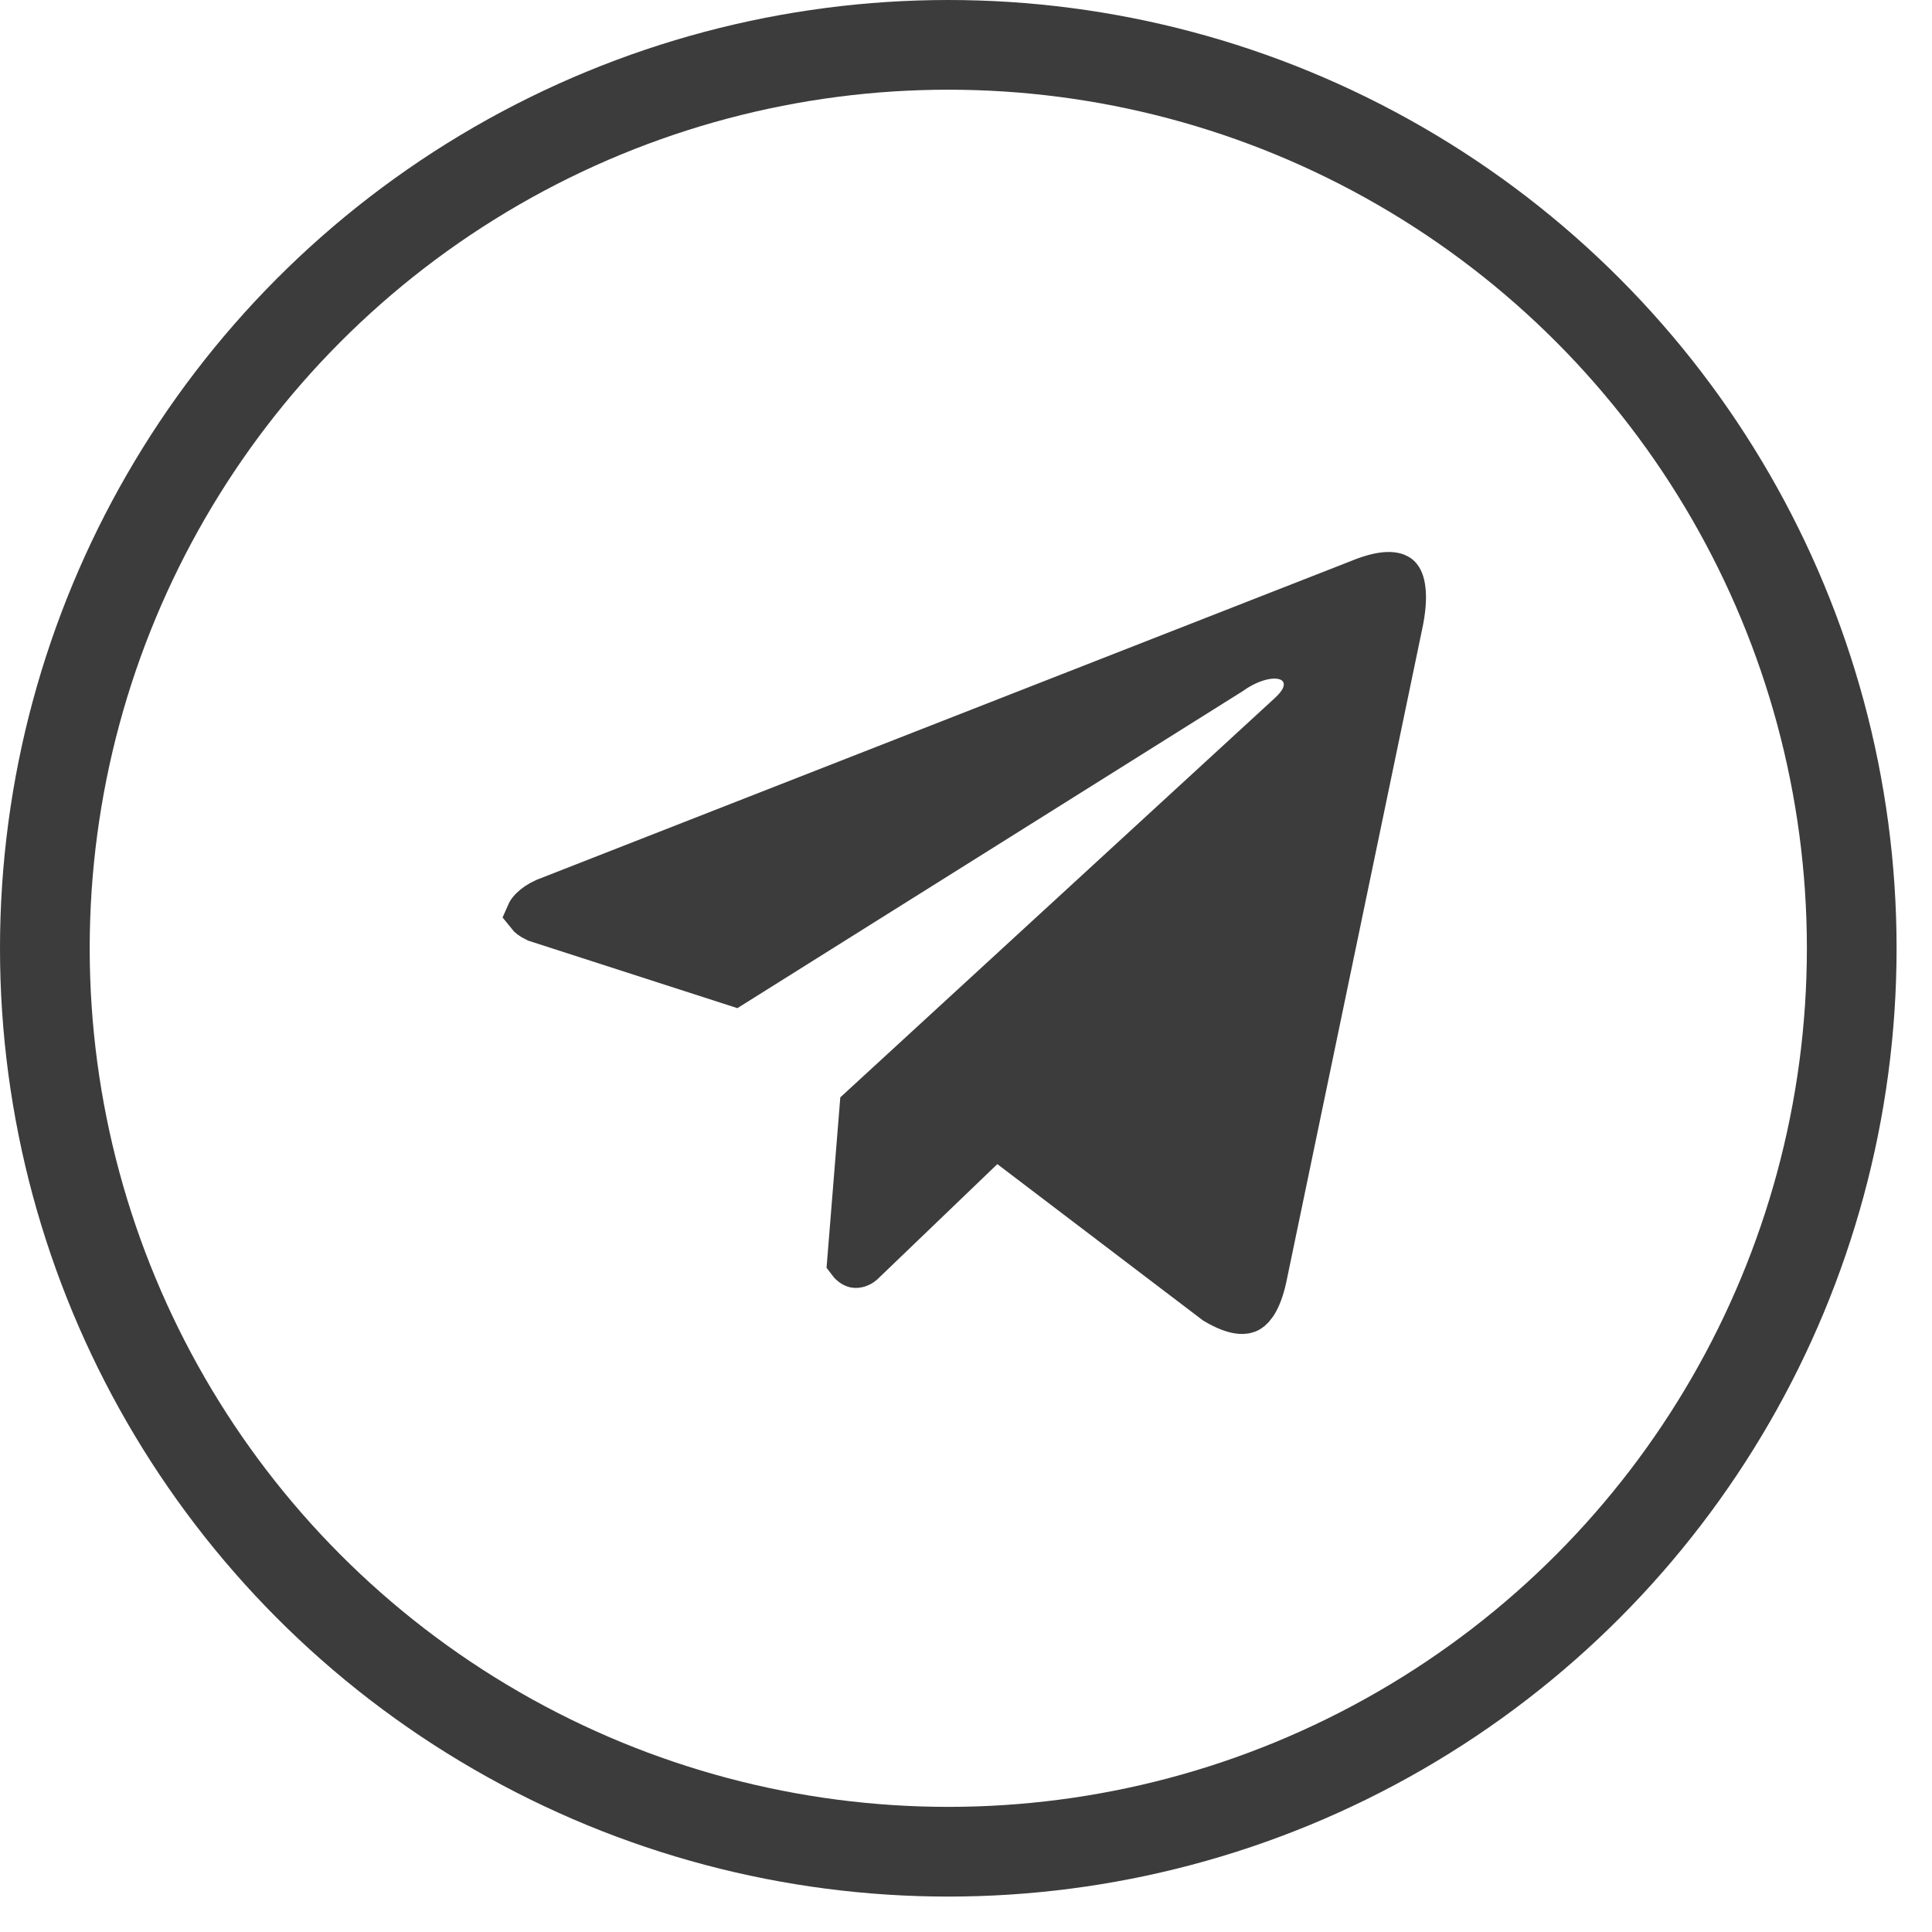
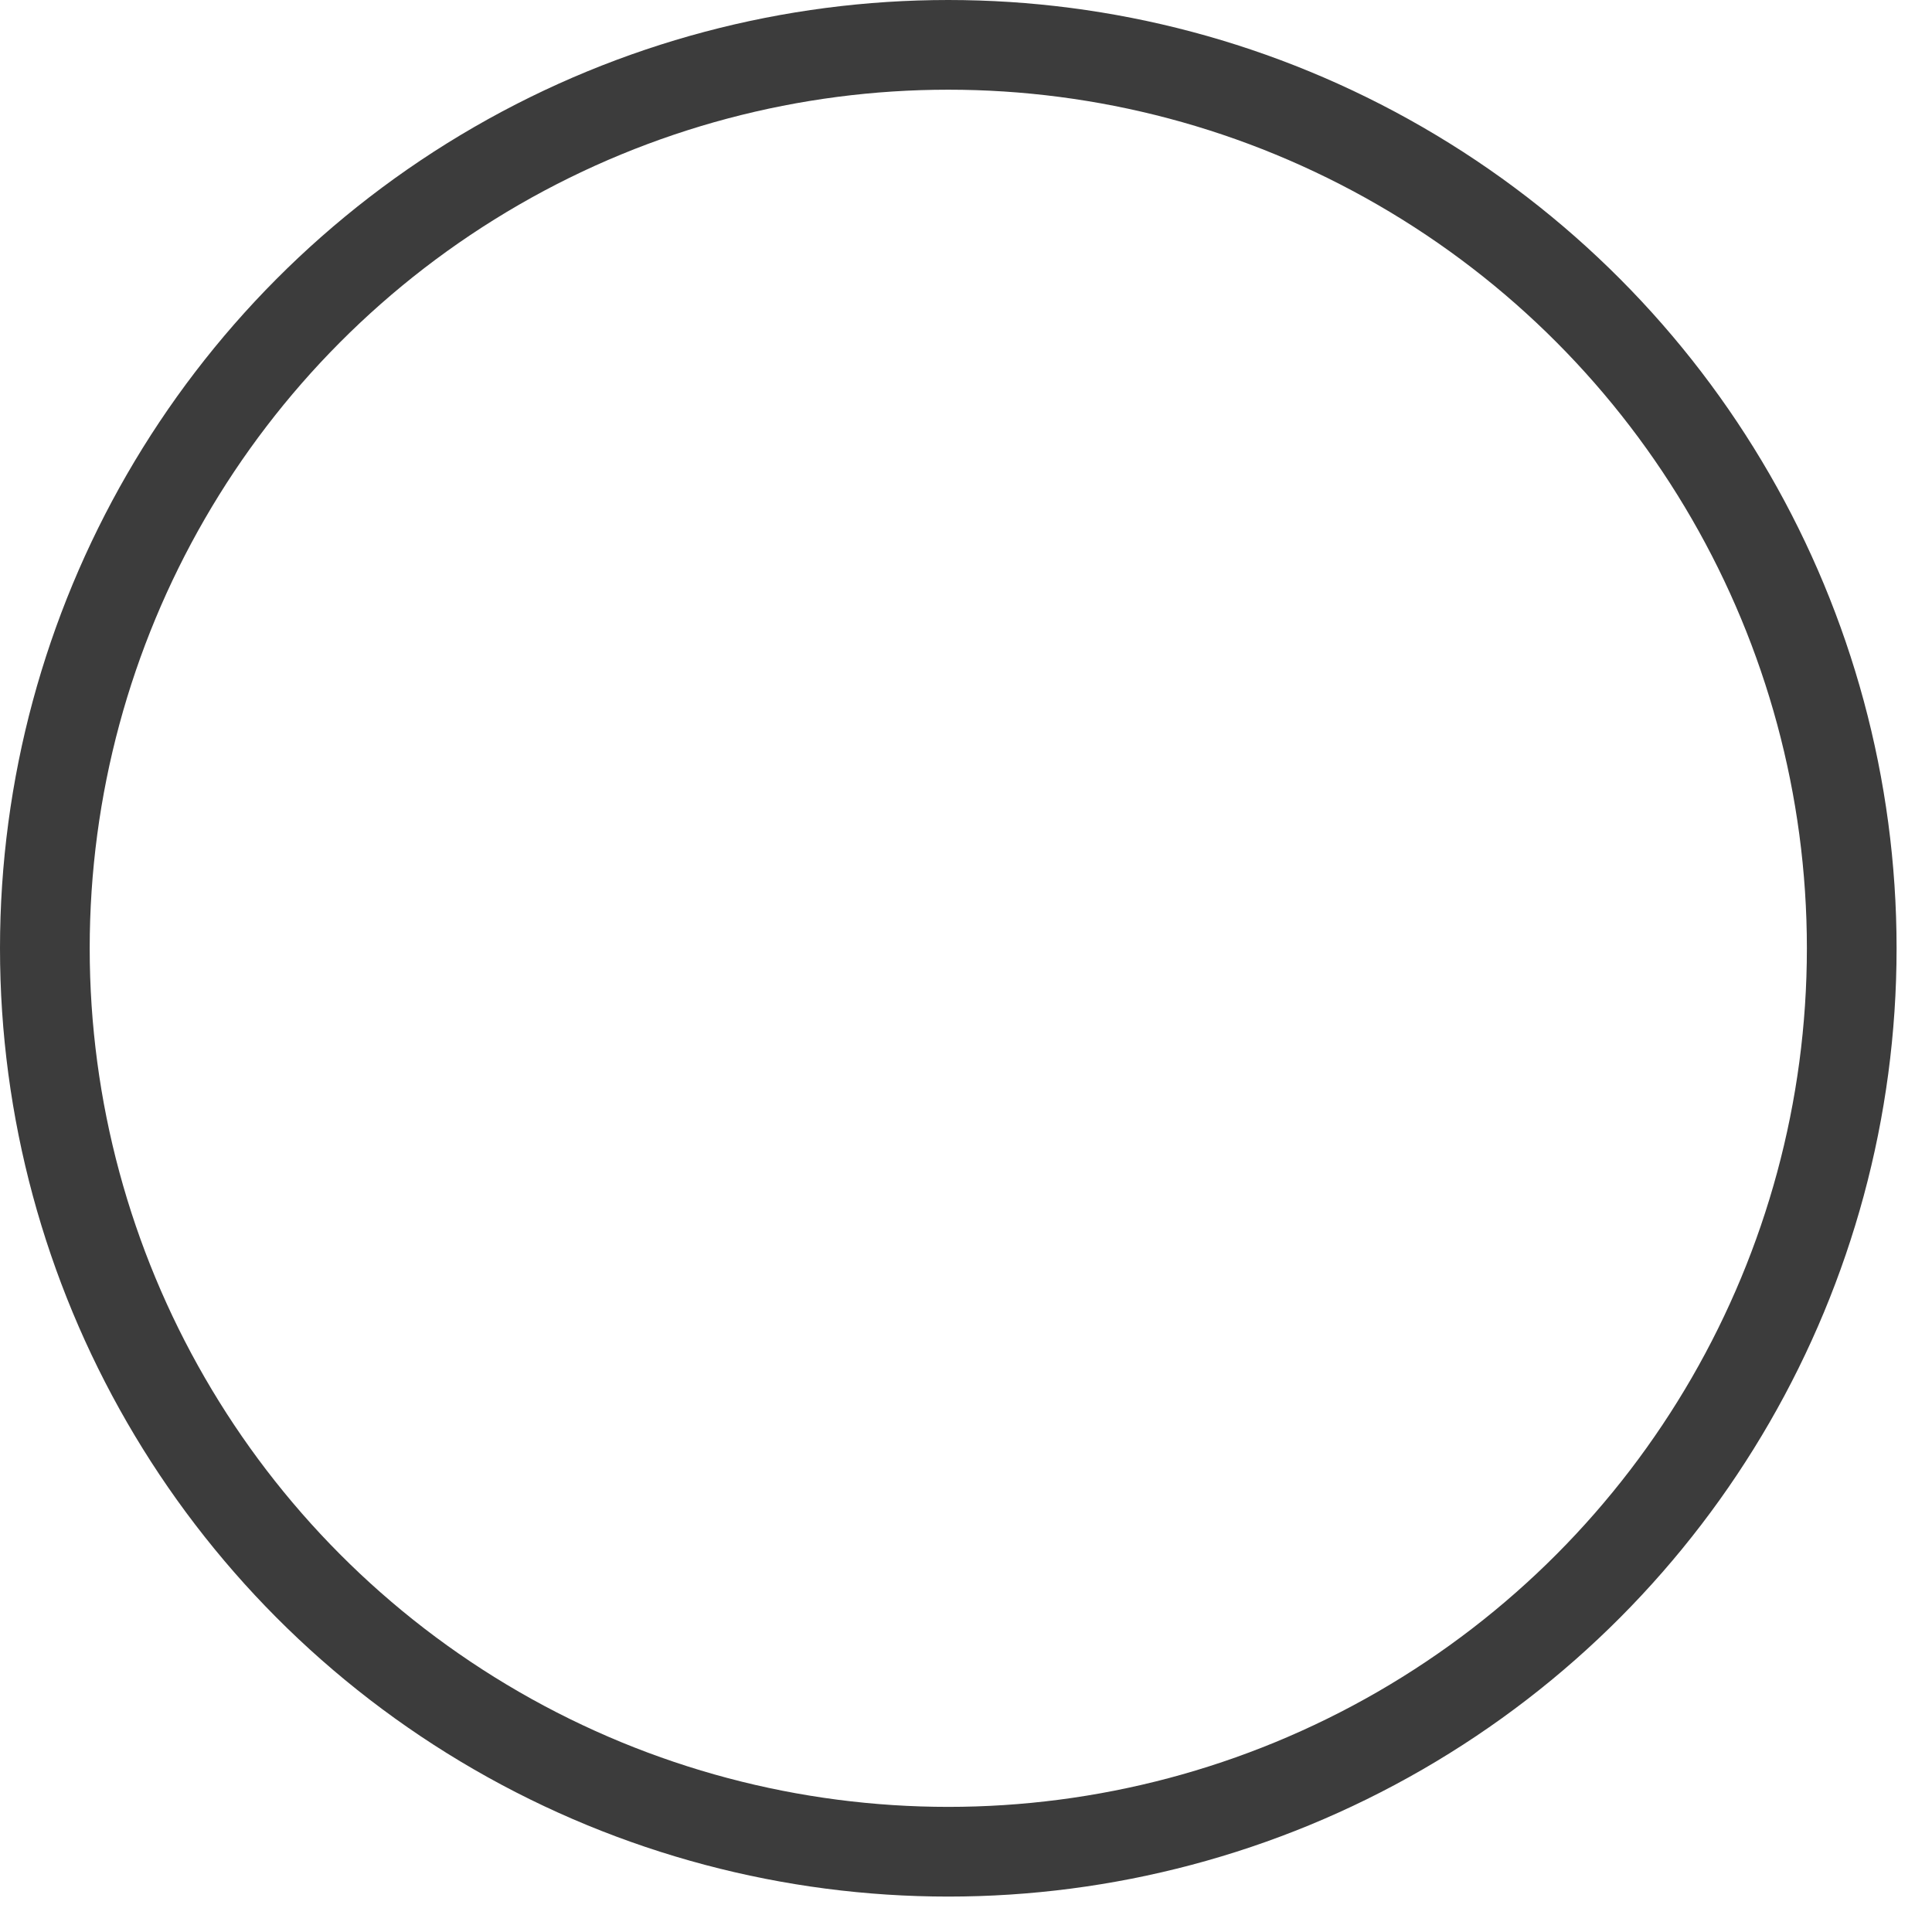
<svg xmlns="http://www.w3.org/2000/svg" width="42" height="42" viewBox="0 0 42 42" fill="none">
  <circle cx="20.615" cy="20.615" r="19.64" stroke="#3C3C3C" stroke-width="1.95" />
-   <path d="M29.559 12.659L29.559 12.659L29.565 12.656C30.196 12.399 30.373 12.53 30.399 12.556C30.425 12.583 30.474 12.656 30.492 12.833C30.512 13.01 30.496 13.256 30.427 13.577L30.426 13.581L27.492 27.682L27.492 27.682L27.491 27.688C27.385 28.231 27.225 28.419 27.131 28.471C27.072 28.504 26.887 28.559 26.434 28.292L21.984 24.909L21.643 24.65L21.335 24.946L18.733 27.445C18.67 27.498 18.616 27.502 18.592 27.498C18.584 27.496 18.539 27.488 18.482 27.412L18.75 24.091L28.042 15.552C28.043 15.551 28.043 15.55 28.044 15.55C28.129 15.473 28.206 15.39 28.268 15.3C28.327 15.214 28.39 15.093 28.405 14.945C28.422 14.78 28.375 14.604 28.248 14.467C28.134 14.343 27.993 14.292 27.891 14.271C27.691 14.228 27.48 14.264 27.305 14.32C27.122 14.378 26.929 14.474 26.743 14.606L15.962 21.369L11.667 19.983C11.562 19.933 11.518 19.89 11.503 19.871C11.51 19.855 11.528 19.821 11.575 19.775C11.634 19.715 11.726 19.648 11.853 19.59L29.559 12.659ZM27.441 14.737C27.441 14.737 27.441 14.737 27.441 14.738L27.441 14.737Z" fill="#3C3C3C" stroke="#3C3C3C" />
</svg>